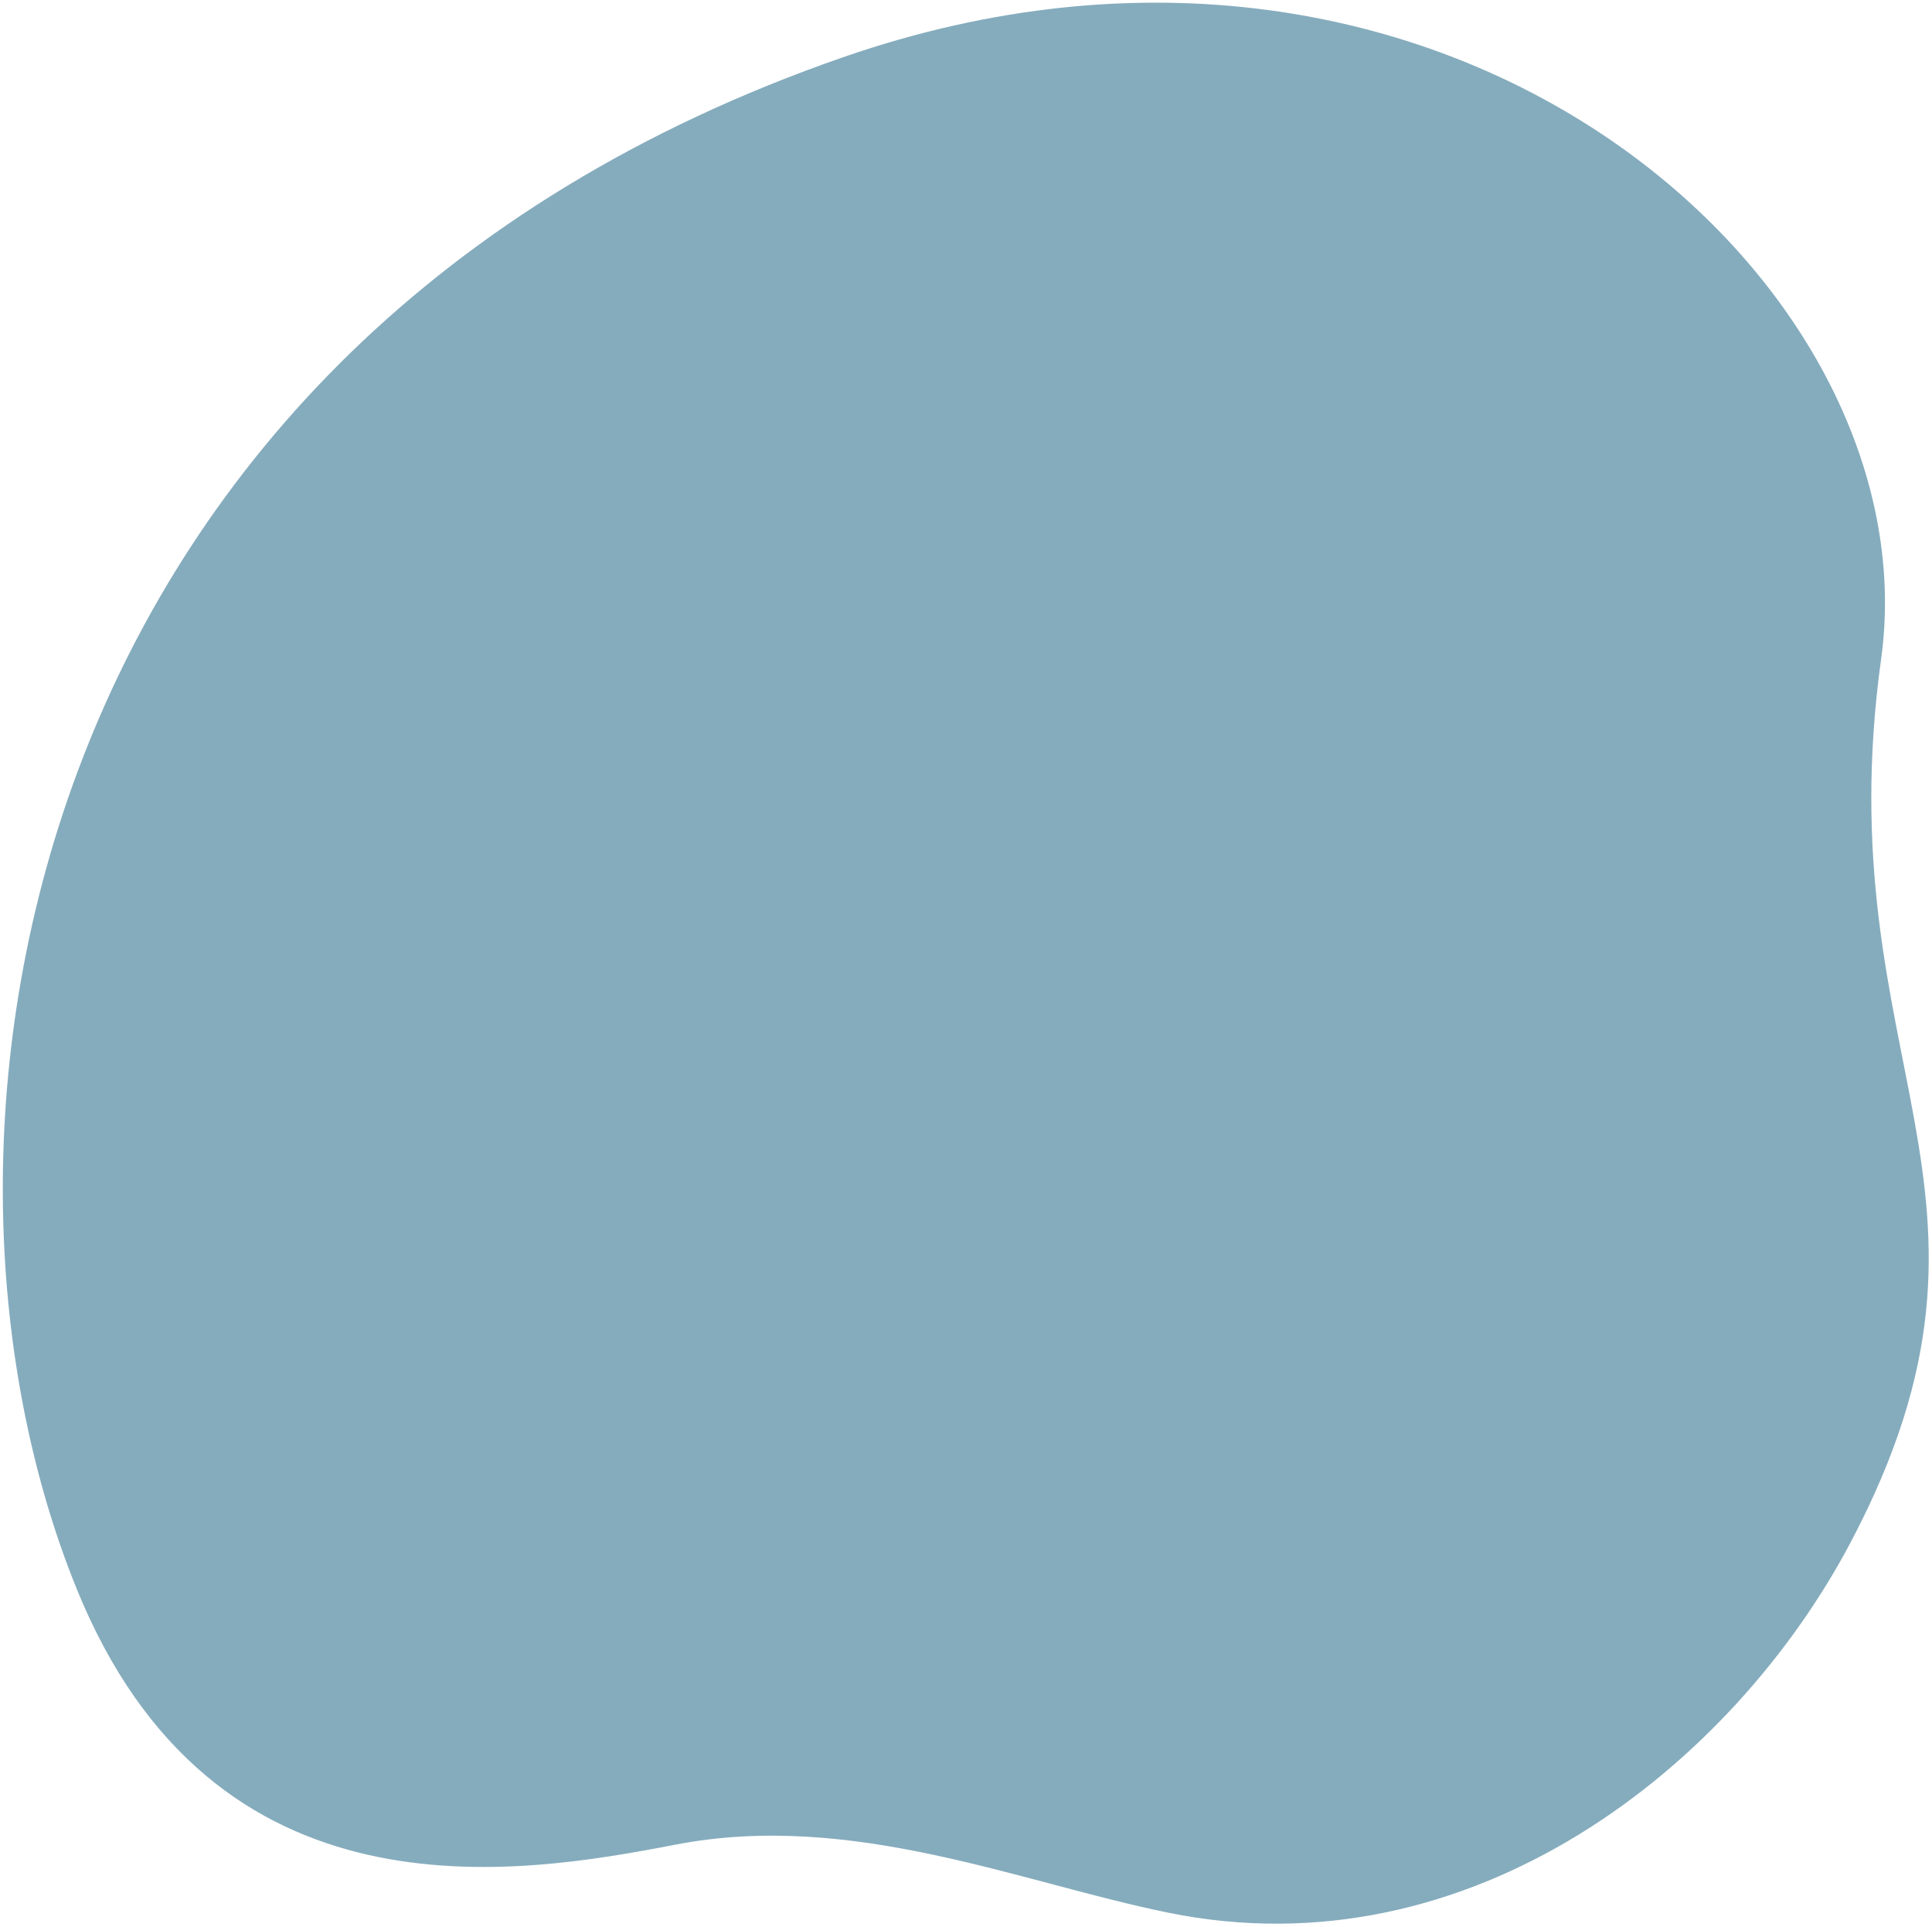
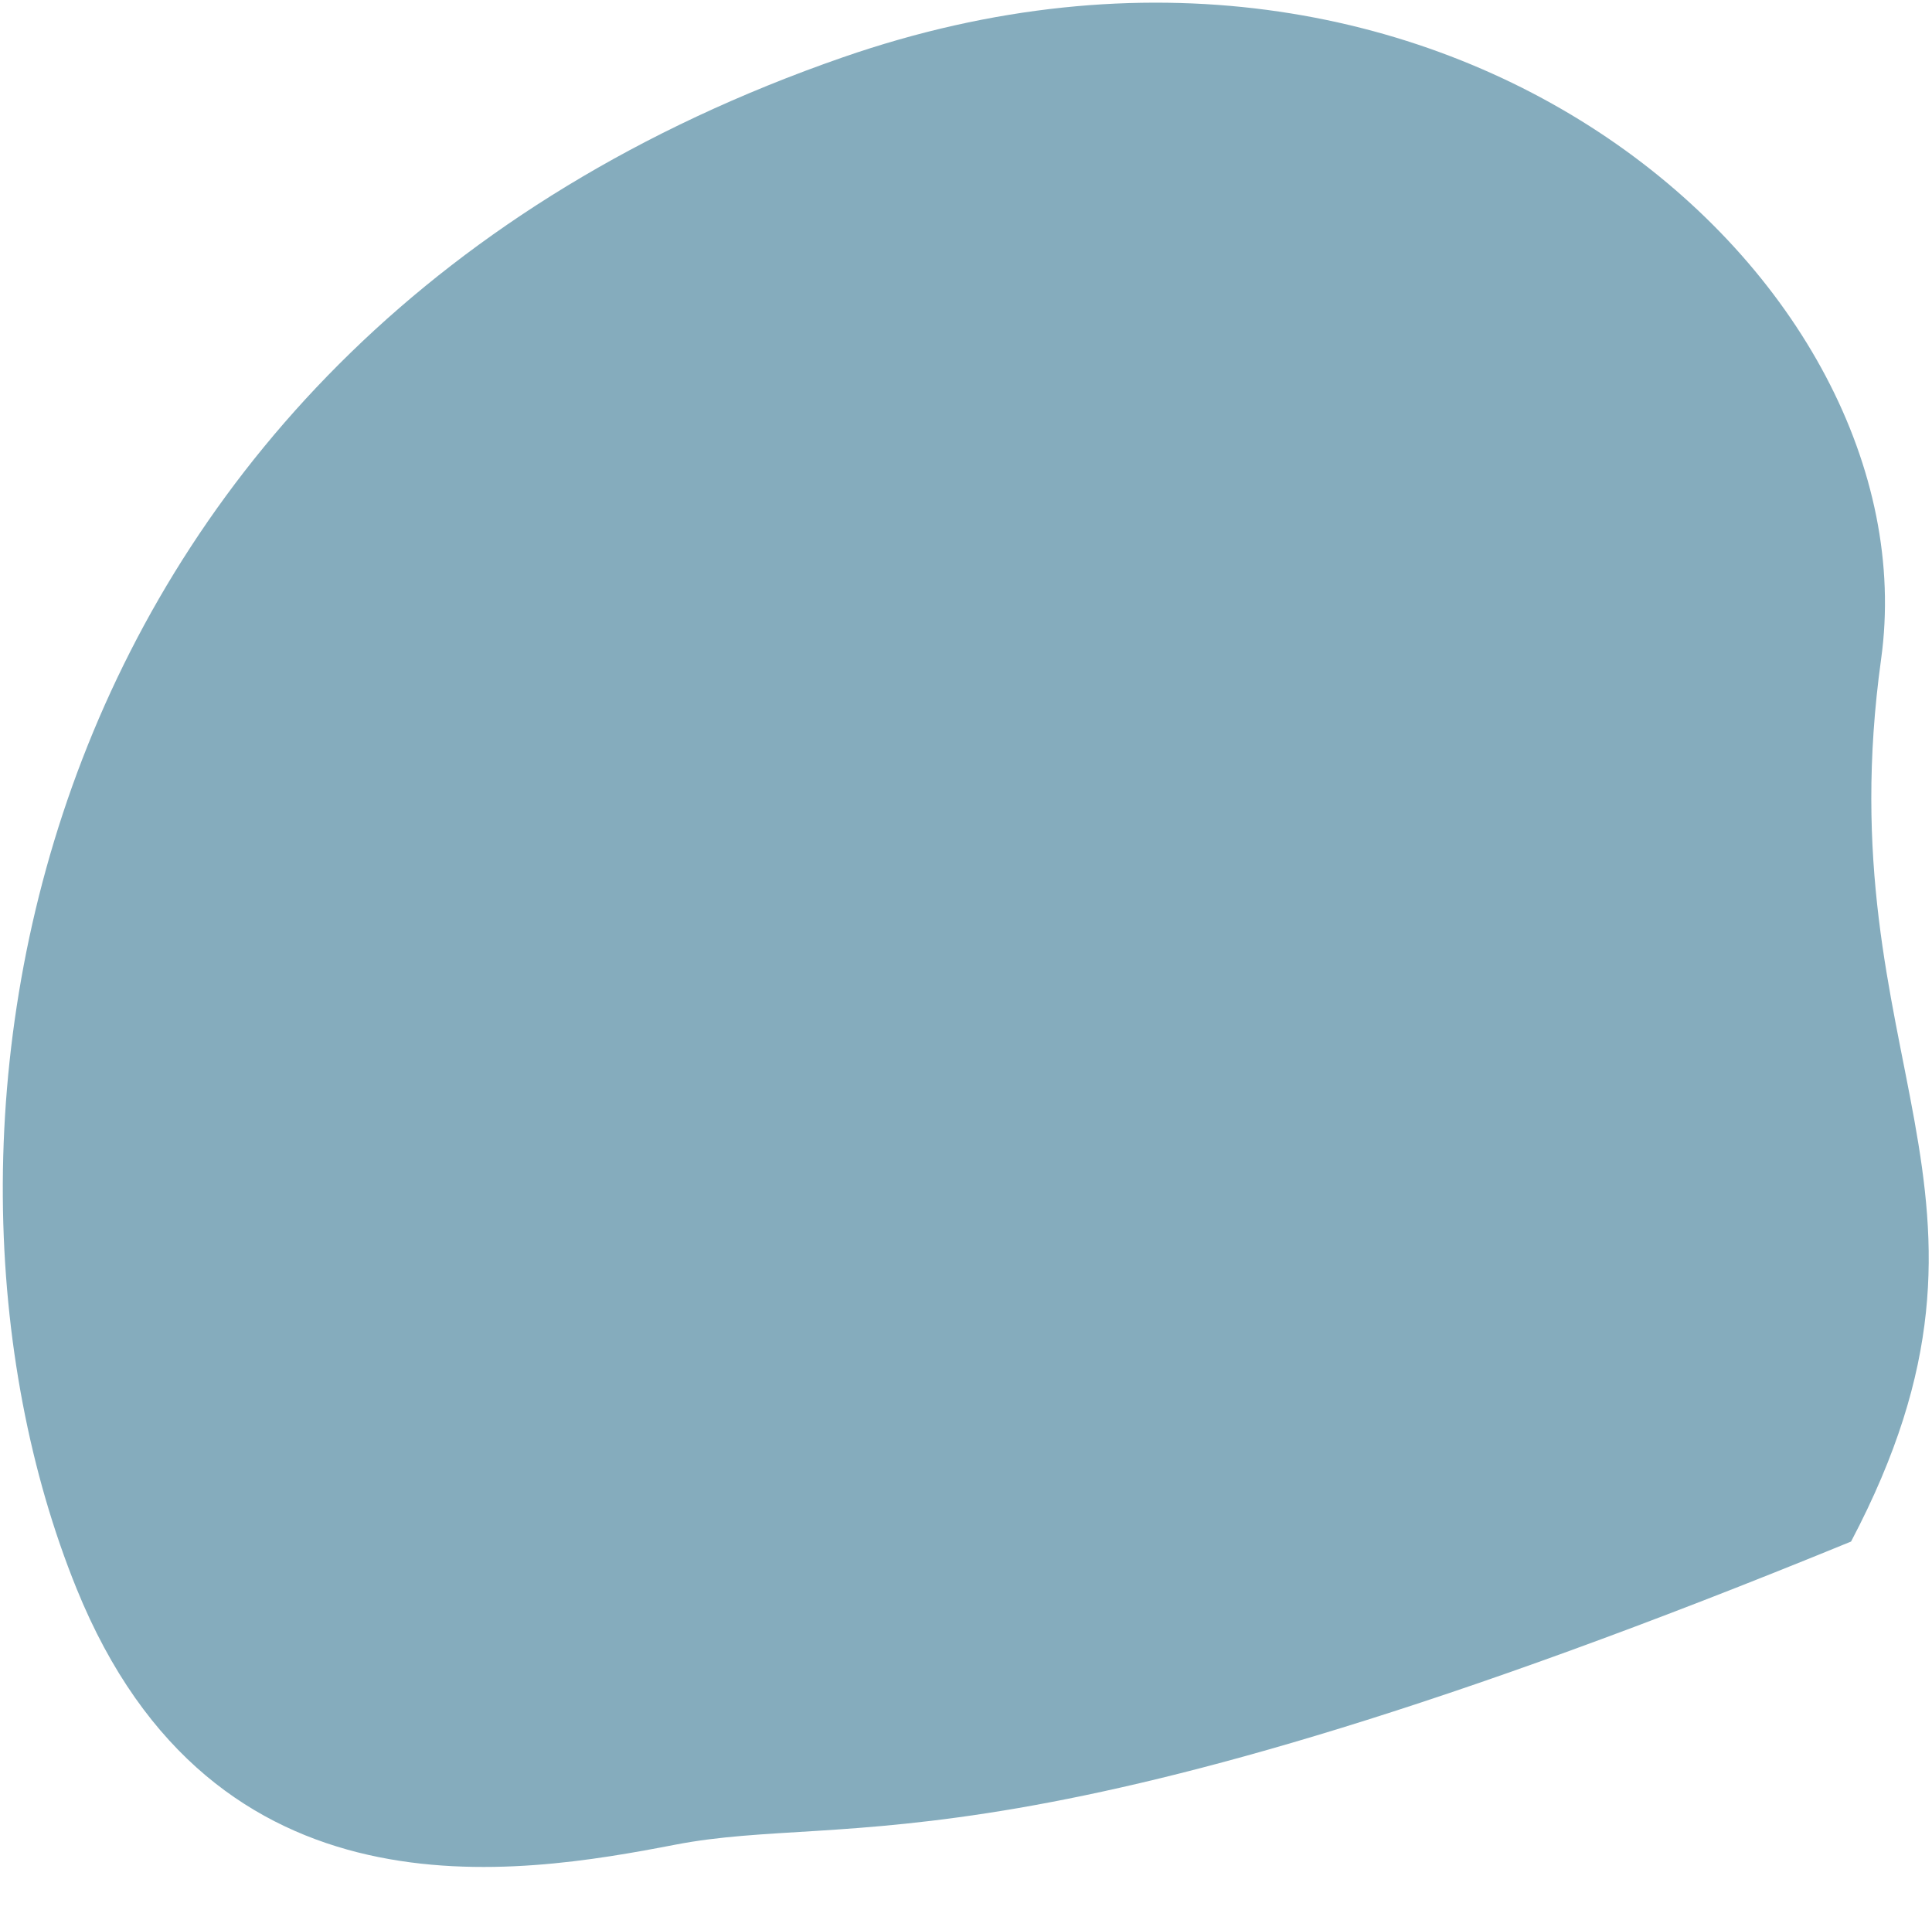
<svg xmlns="http://www.w3.org/2000/svg" width="354" height="353" viewBox="0 0 354 353" fill="none">
-   <path d="M339.17 282.397C317.37 323.797 269.35 361.657 214.05 350.387C186.81 344.837 156.09 331.697 123.8 337.917C94.75 343.517 39.13 352.957 14.01 290.967C-19.83 207.447 3.98 62.717 154.41 10.507C265.01 -27.883 354.25 51.627 344.68 120.707C334.39 194.977 373.07 218.047 339.17 282.397Z" fill="#0D5A7C" fill-opacity="0.5" />
+   <path d="M339.17 282.397C186.81 344.837 156.09 331.697 123.8 337.917C94.75 343.517 39.13 352.957 14.01 290.967C-19.83 207.447 3.98 62.717 154.41 10.507C265.01 -27.883 354.25 51.627 344.68 120.707C334.39 194.977 373.07 218.047 339.17 282.397Z" fill="#0D5A7C" fill-opacity="0.5" />
</svg>